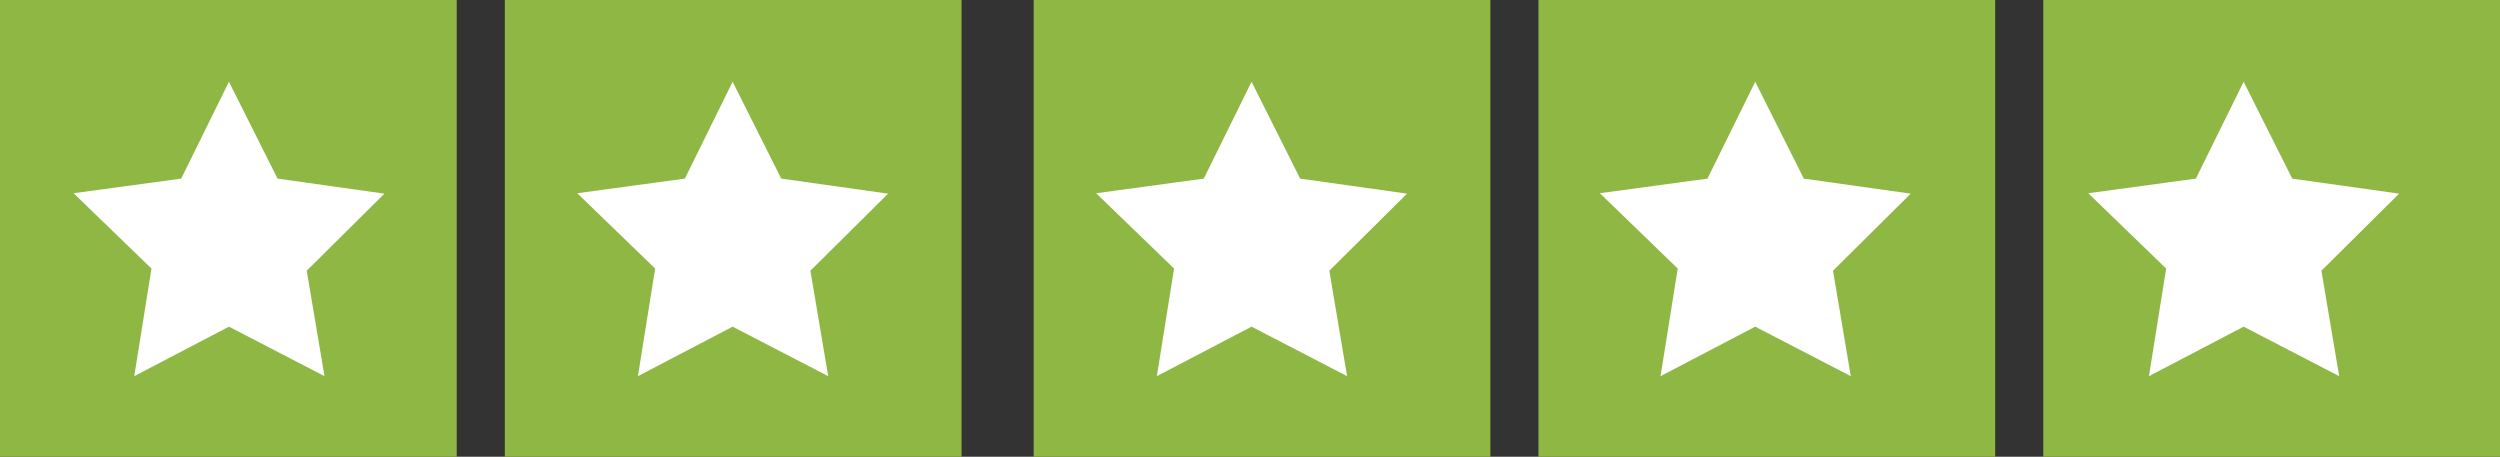
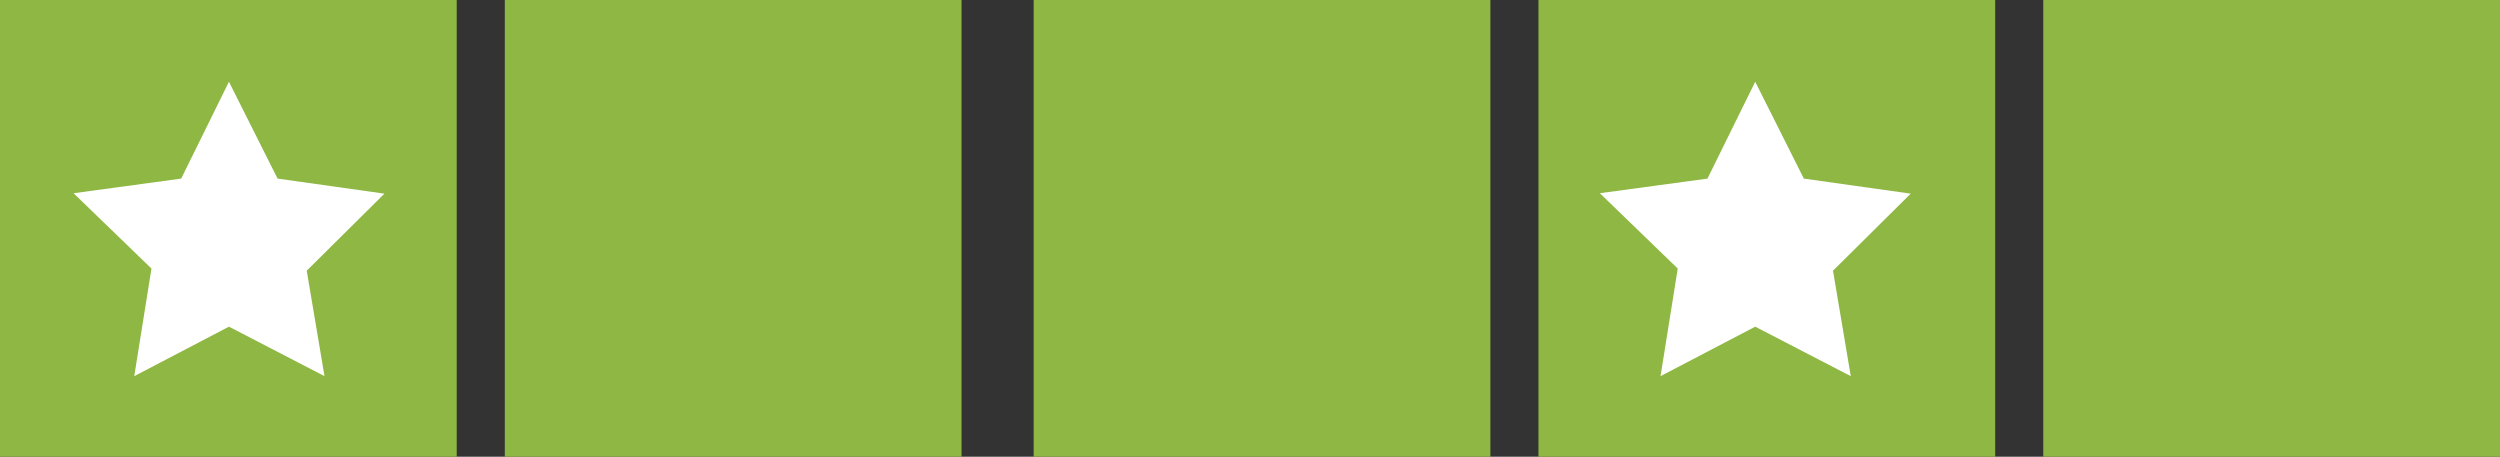
<svg xmlns="http://www.w3.org/2000/svg" width="104" height="19" viewBox="0 0 104 19">
  <rect x="0" y="0" width="104" height="19" fill="#333333" stroke="none" />
  <g id="Group_2857" data-name="Group 2857" transform="translate(-589.5 -3186.26)">
    <rect id="Rectangle_122" data-name="Rectangle 122" width="19" height="19" transform="translate(589.5 3186.26)" fill="#8fb744" />
    <rect id="Rectangle_123" data-name="Rectangle 123" width="19" height="19" transform="translate(632.5 3186.26)" fill="#8fb744" />
    <rect id="Rectangle_124" data-name="Rectangle 124" width="19" height="19" transform="translate(610.5 3186.26)" fill="#8fb744" />
    <rect id="Rectangle_125" data-name="Rectangle 125" width="19" height="19" transform="translate(653.5 3186.26)" fill="#8fb744" />
    <rect id="Rectangle_126" data-name="Rectangle 126" width="19" height="19" transform="translate(674.5 3186.26)" fill="#8fb744" />
    <path id="Path_1534" data-name="Path 1534" d="M6.464,0,4.477,4.029,0,4.637,3.241,7.771l-.716,4.476,3.939-2.059,3.975,2.059L9.7,7.86l3.232-3.205L8.487,4.029Z" transform="translate(592.56 3189.661)" fill="#fff" />
-     <path id="Path_1535" data-name="Path 1535" d="M6.464,0,4.477,4.029,0,4.637,3.241,7.771l-.716,4.476,3.939-2.059,3.975,2.059L9.7,7.86l3.232-3.205L8.487,4.029Z" transform="translate(613.513 3189.661)" fill="#fff" />
-     <path id="Path_1536" data-name="Path 1536" d="M6.464,0,4.477,4.029,0,4.637,3.241,7.771l-.716,4.476,3.939-2.059,3.975,2.059L9.7,7.86l3.232-3.205L8.487,4.029Z" transform="translate(635.1 3189.661)" fill="#fff" />
-     <path id="Path_1537" data-name="Path 1537" d="M6.464,0,4.477,4.029,0,4.637,3.241,7.771l-.716,4.476,3.939-2.059,3.975,2.059L9.7,7.86l3.232-3.205L8.487,4.029Z" transform="translate(656.053 3189.661)" fill="#fff" />
-     <path id="Path_1538" data-name="Path 1538" d="M6.464,0,4.477,4.029,0,4.637,3.241,7.771l-.716,4.476,3.939-2.059,3.975,2.059L9.7,7.86l3.232-3.205L8.487,4.029Z" transform="translate(676.371 3189.661)" fill="#fff" />
+     <path id="Path_1537" data-name="Path 1537" d="M6.464,0,4.477,4.029,0,4.637,3.241,7.771l-.716,4.476,3.939-2.059,3.975,2.059L9.7,7.86l3.232-3.205L8.487,4.029" transform="translate(656.053 3189.661)" fill="#fff" />
  </g>
</svg>